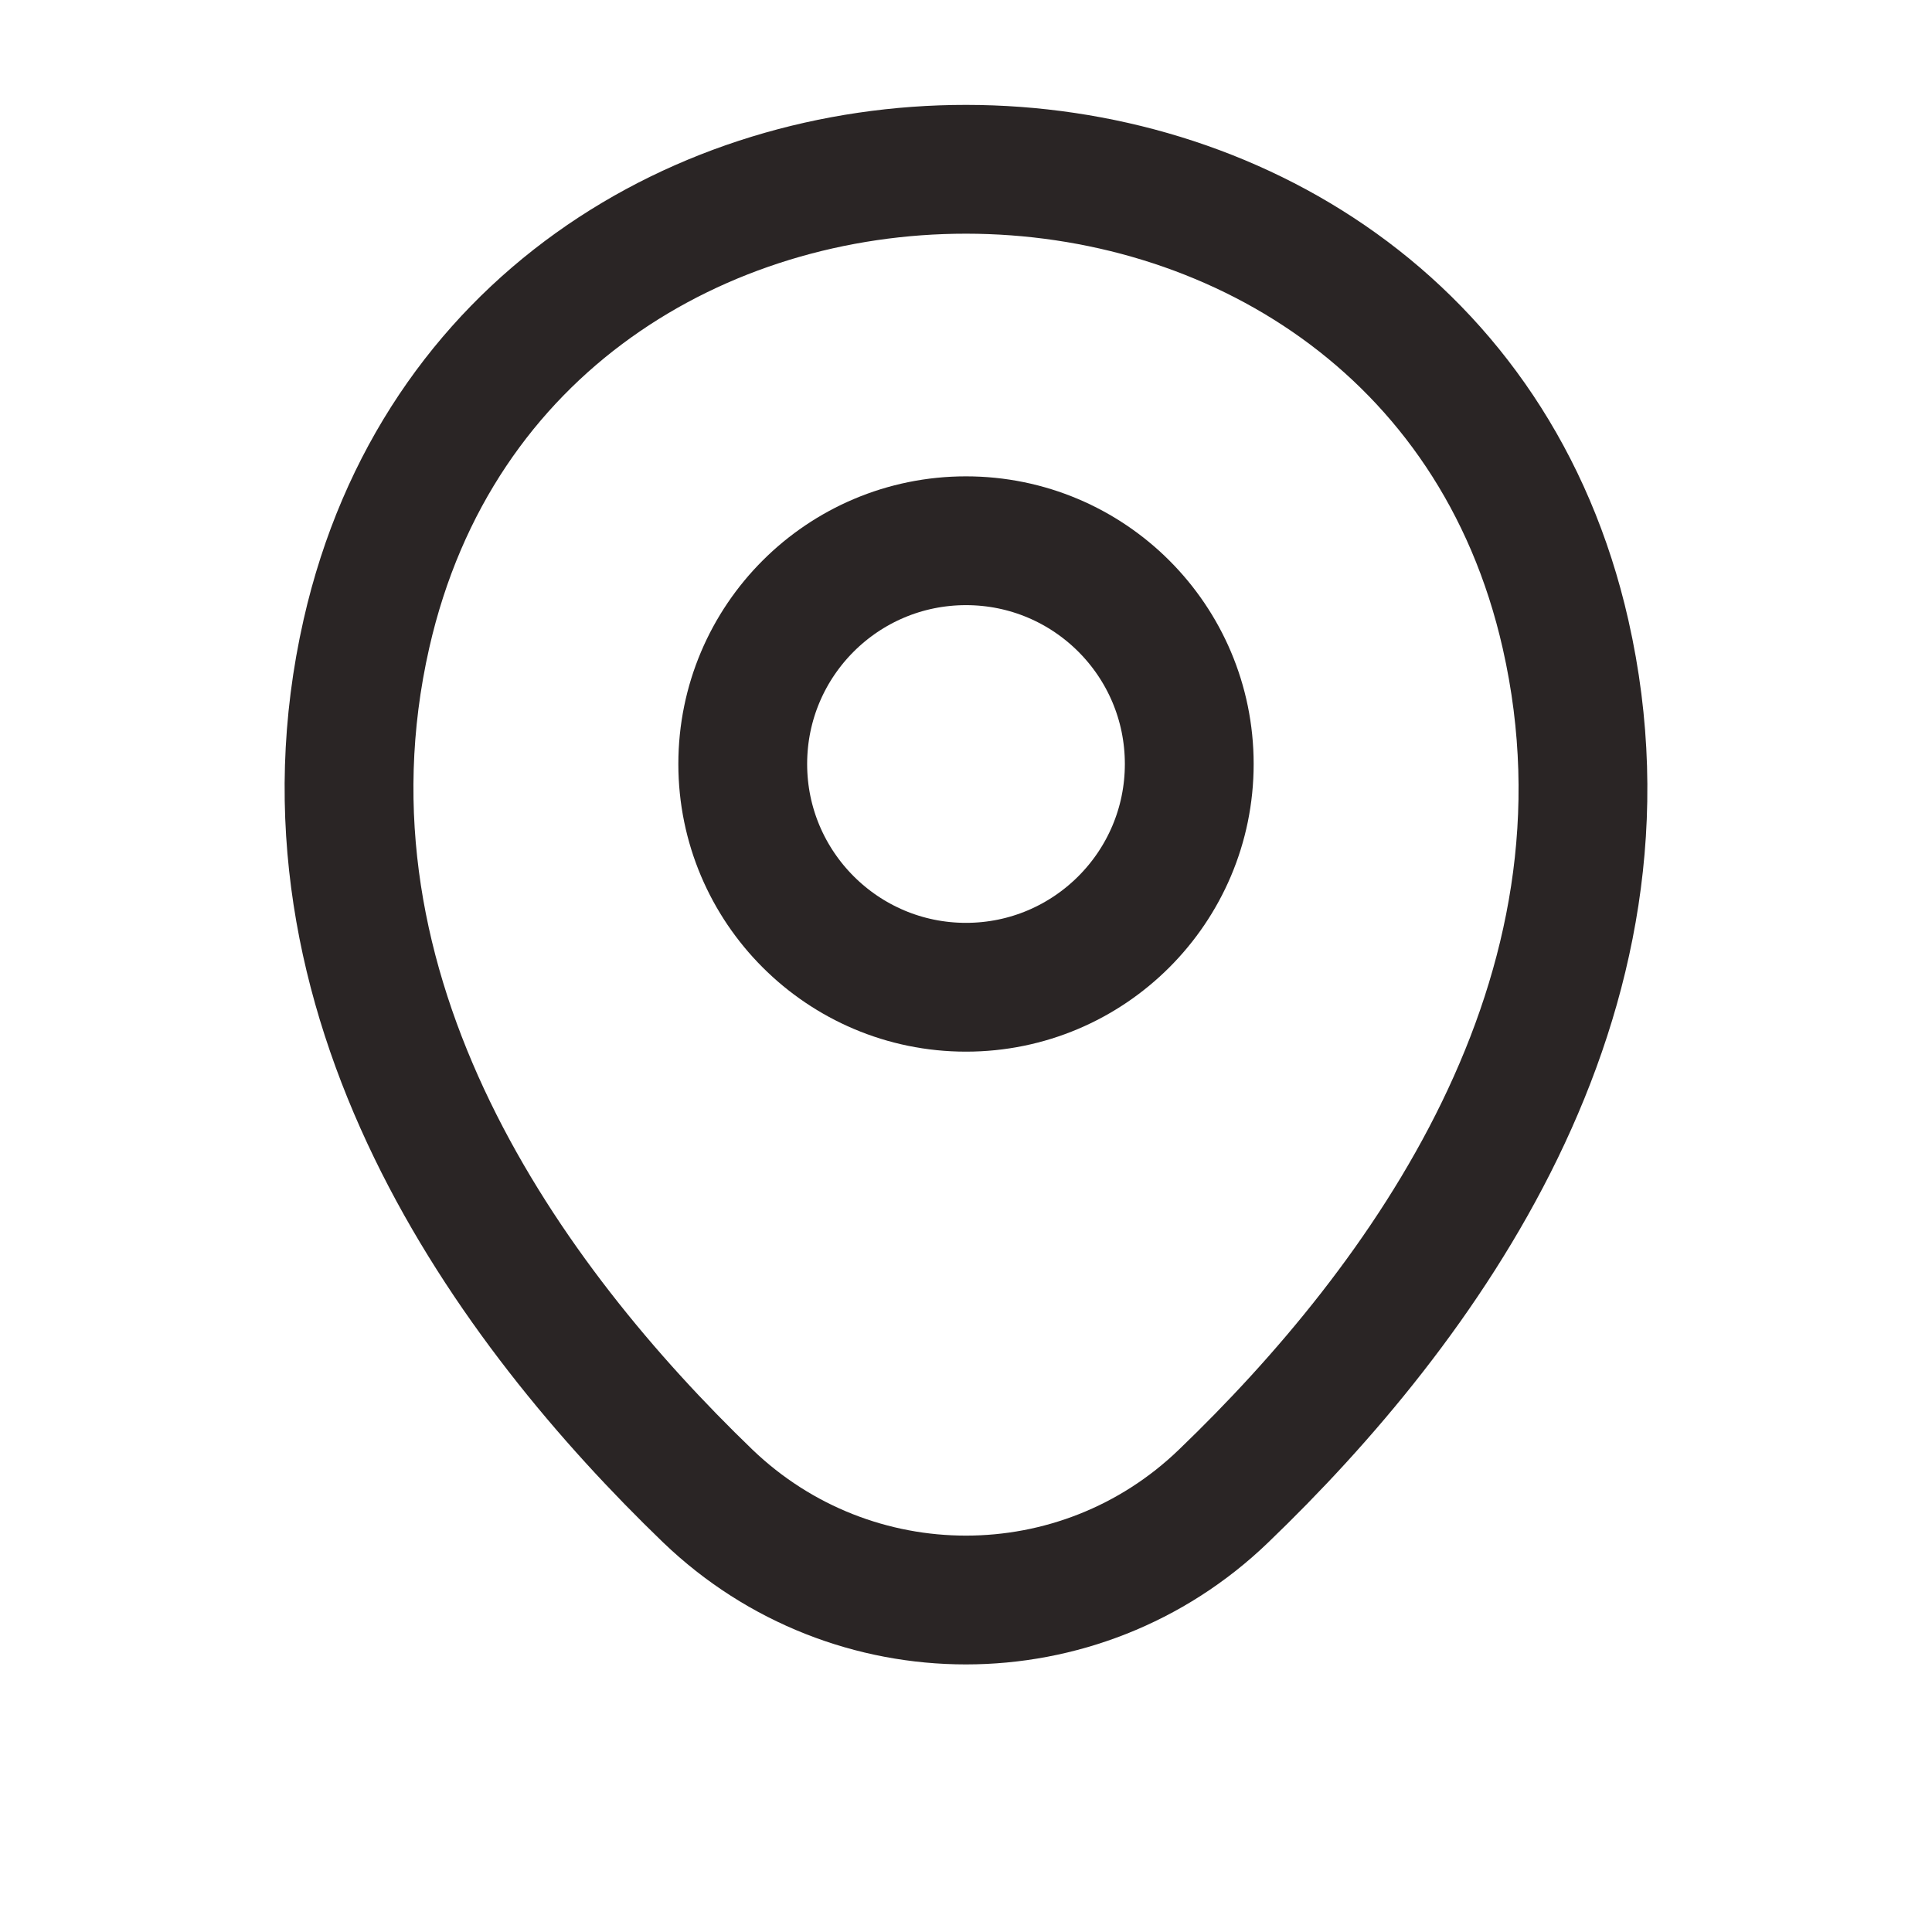
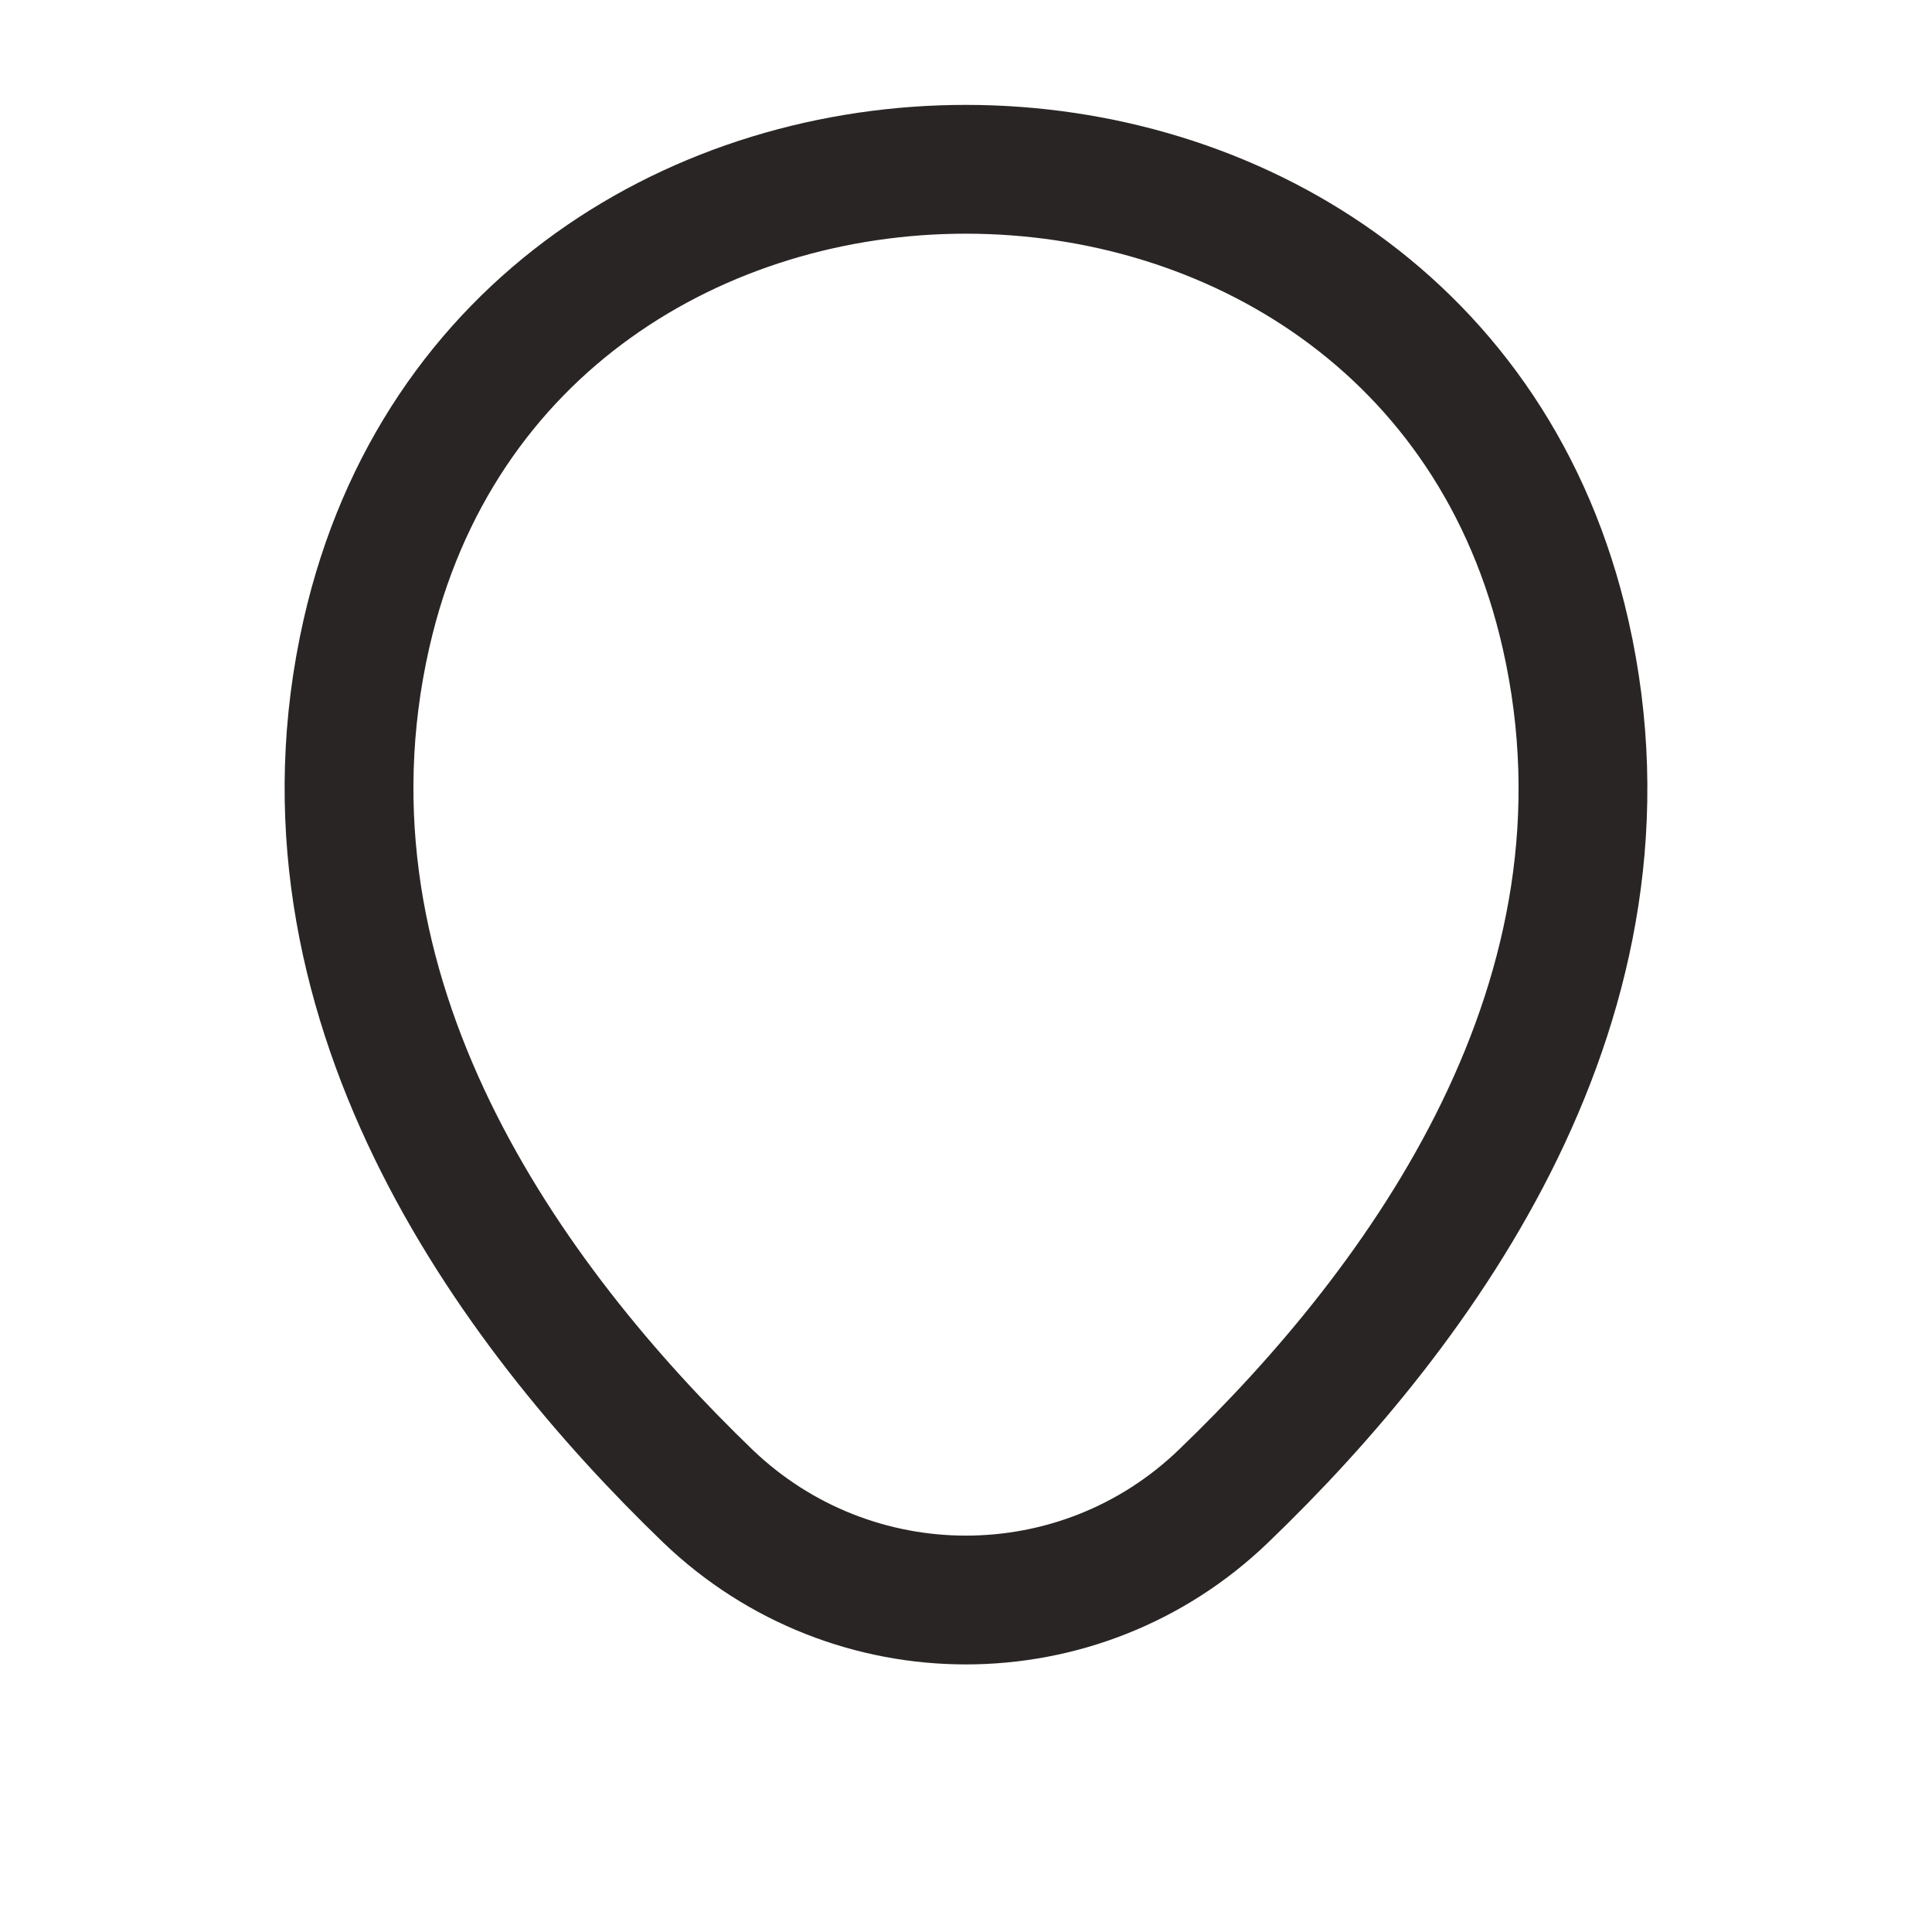
<svg xmlns="http://www.w3.org/2000/svg" width="9" height="9" viewBox="0 0 9 9" fill="none">
-   <path d="M4.5 4.599C5.074 4.599 5.54 4.133 5.54 3.559C5.54 2.984 5.074 2.519 4.5 2.519C3.926 2.519 3.46 2.984 3.46 3.559C3.46 4.133 3.926 4.599 4.5 4.599Z" stroke="#2A2525" stroke-width="0.6" />
  <path d="M1.707 2.952C2.363 0.065 6.64 0.069 7.293 2.955C7.677 4.649 6.623 6.082 5.7 6.969C5.03 7.615 3.97 7.615 3.297 6.969C2.377 6.082 1.323 4.645 1.707 2.952Z" stroke="#2A2525" stroke-width="0.6" />
</svg>